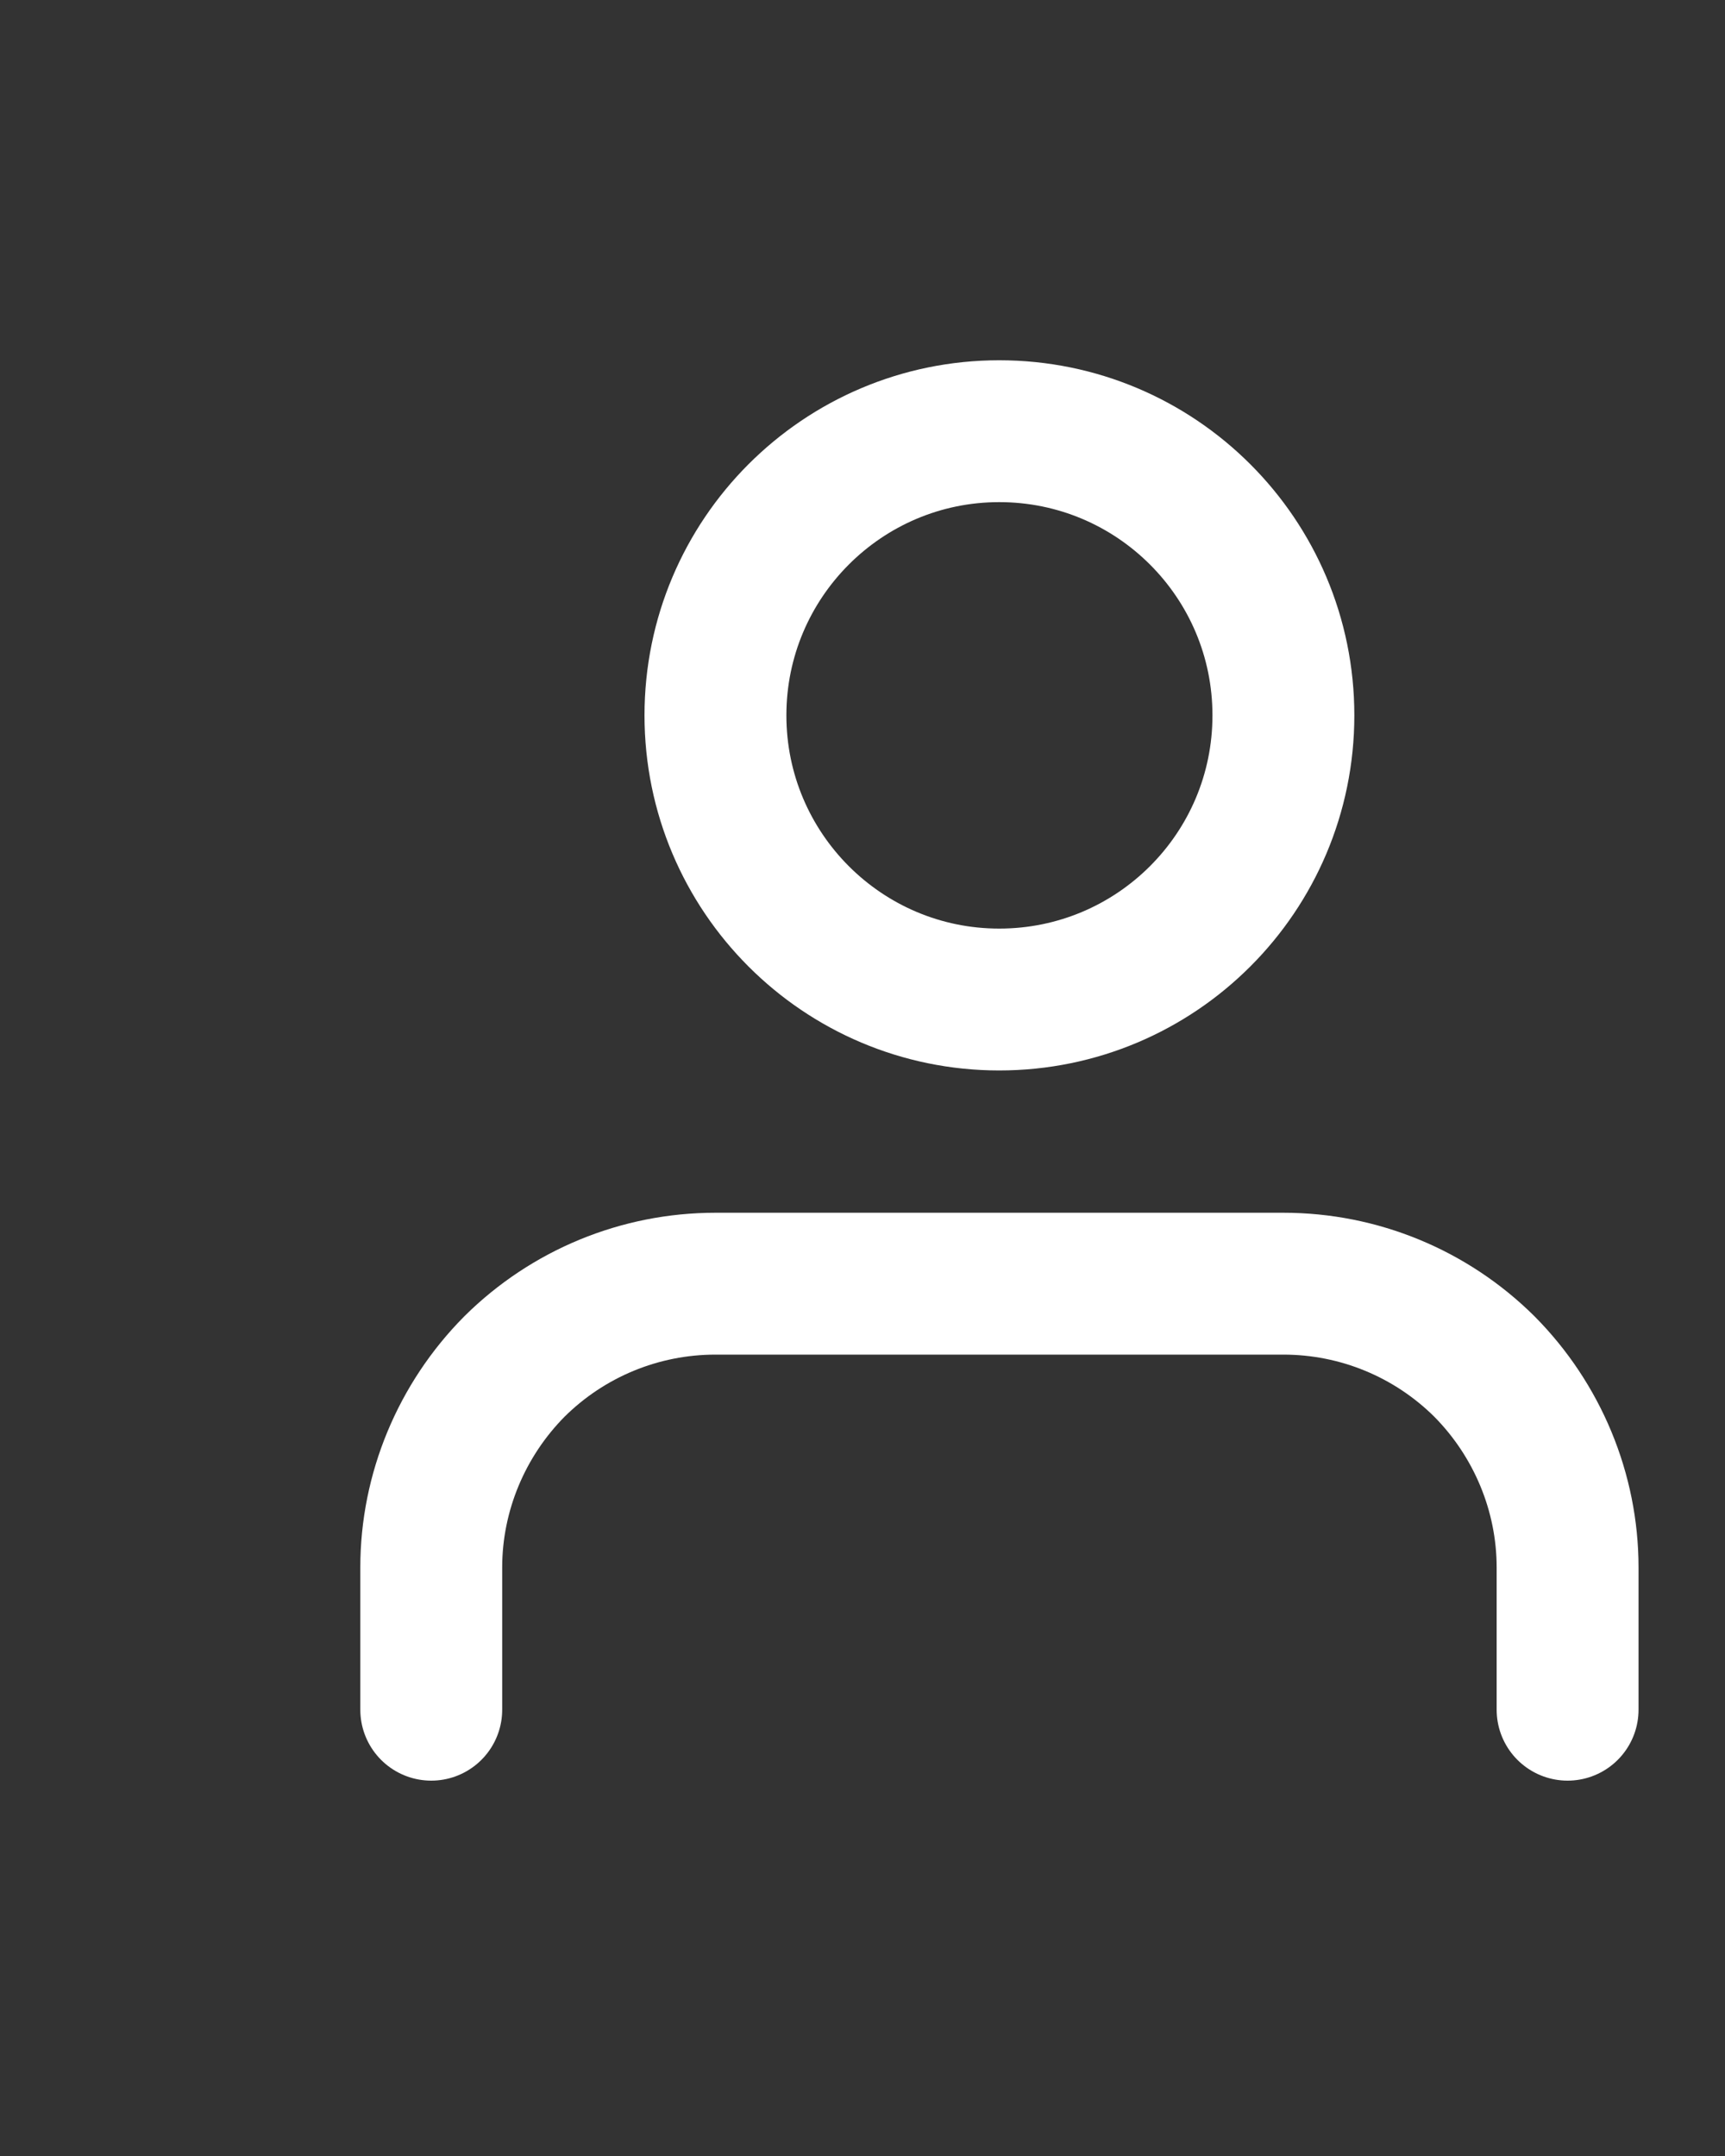
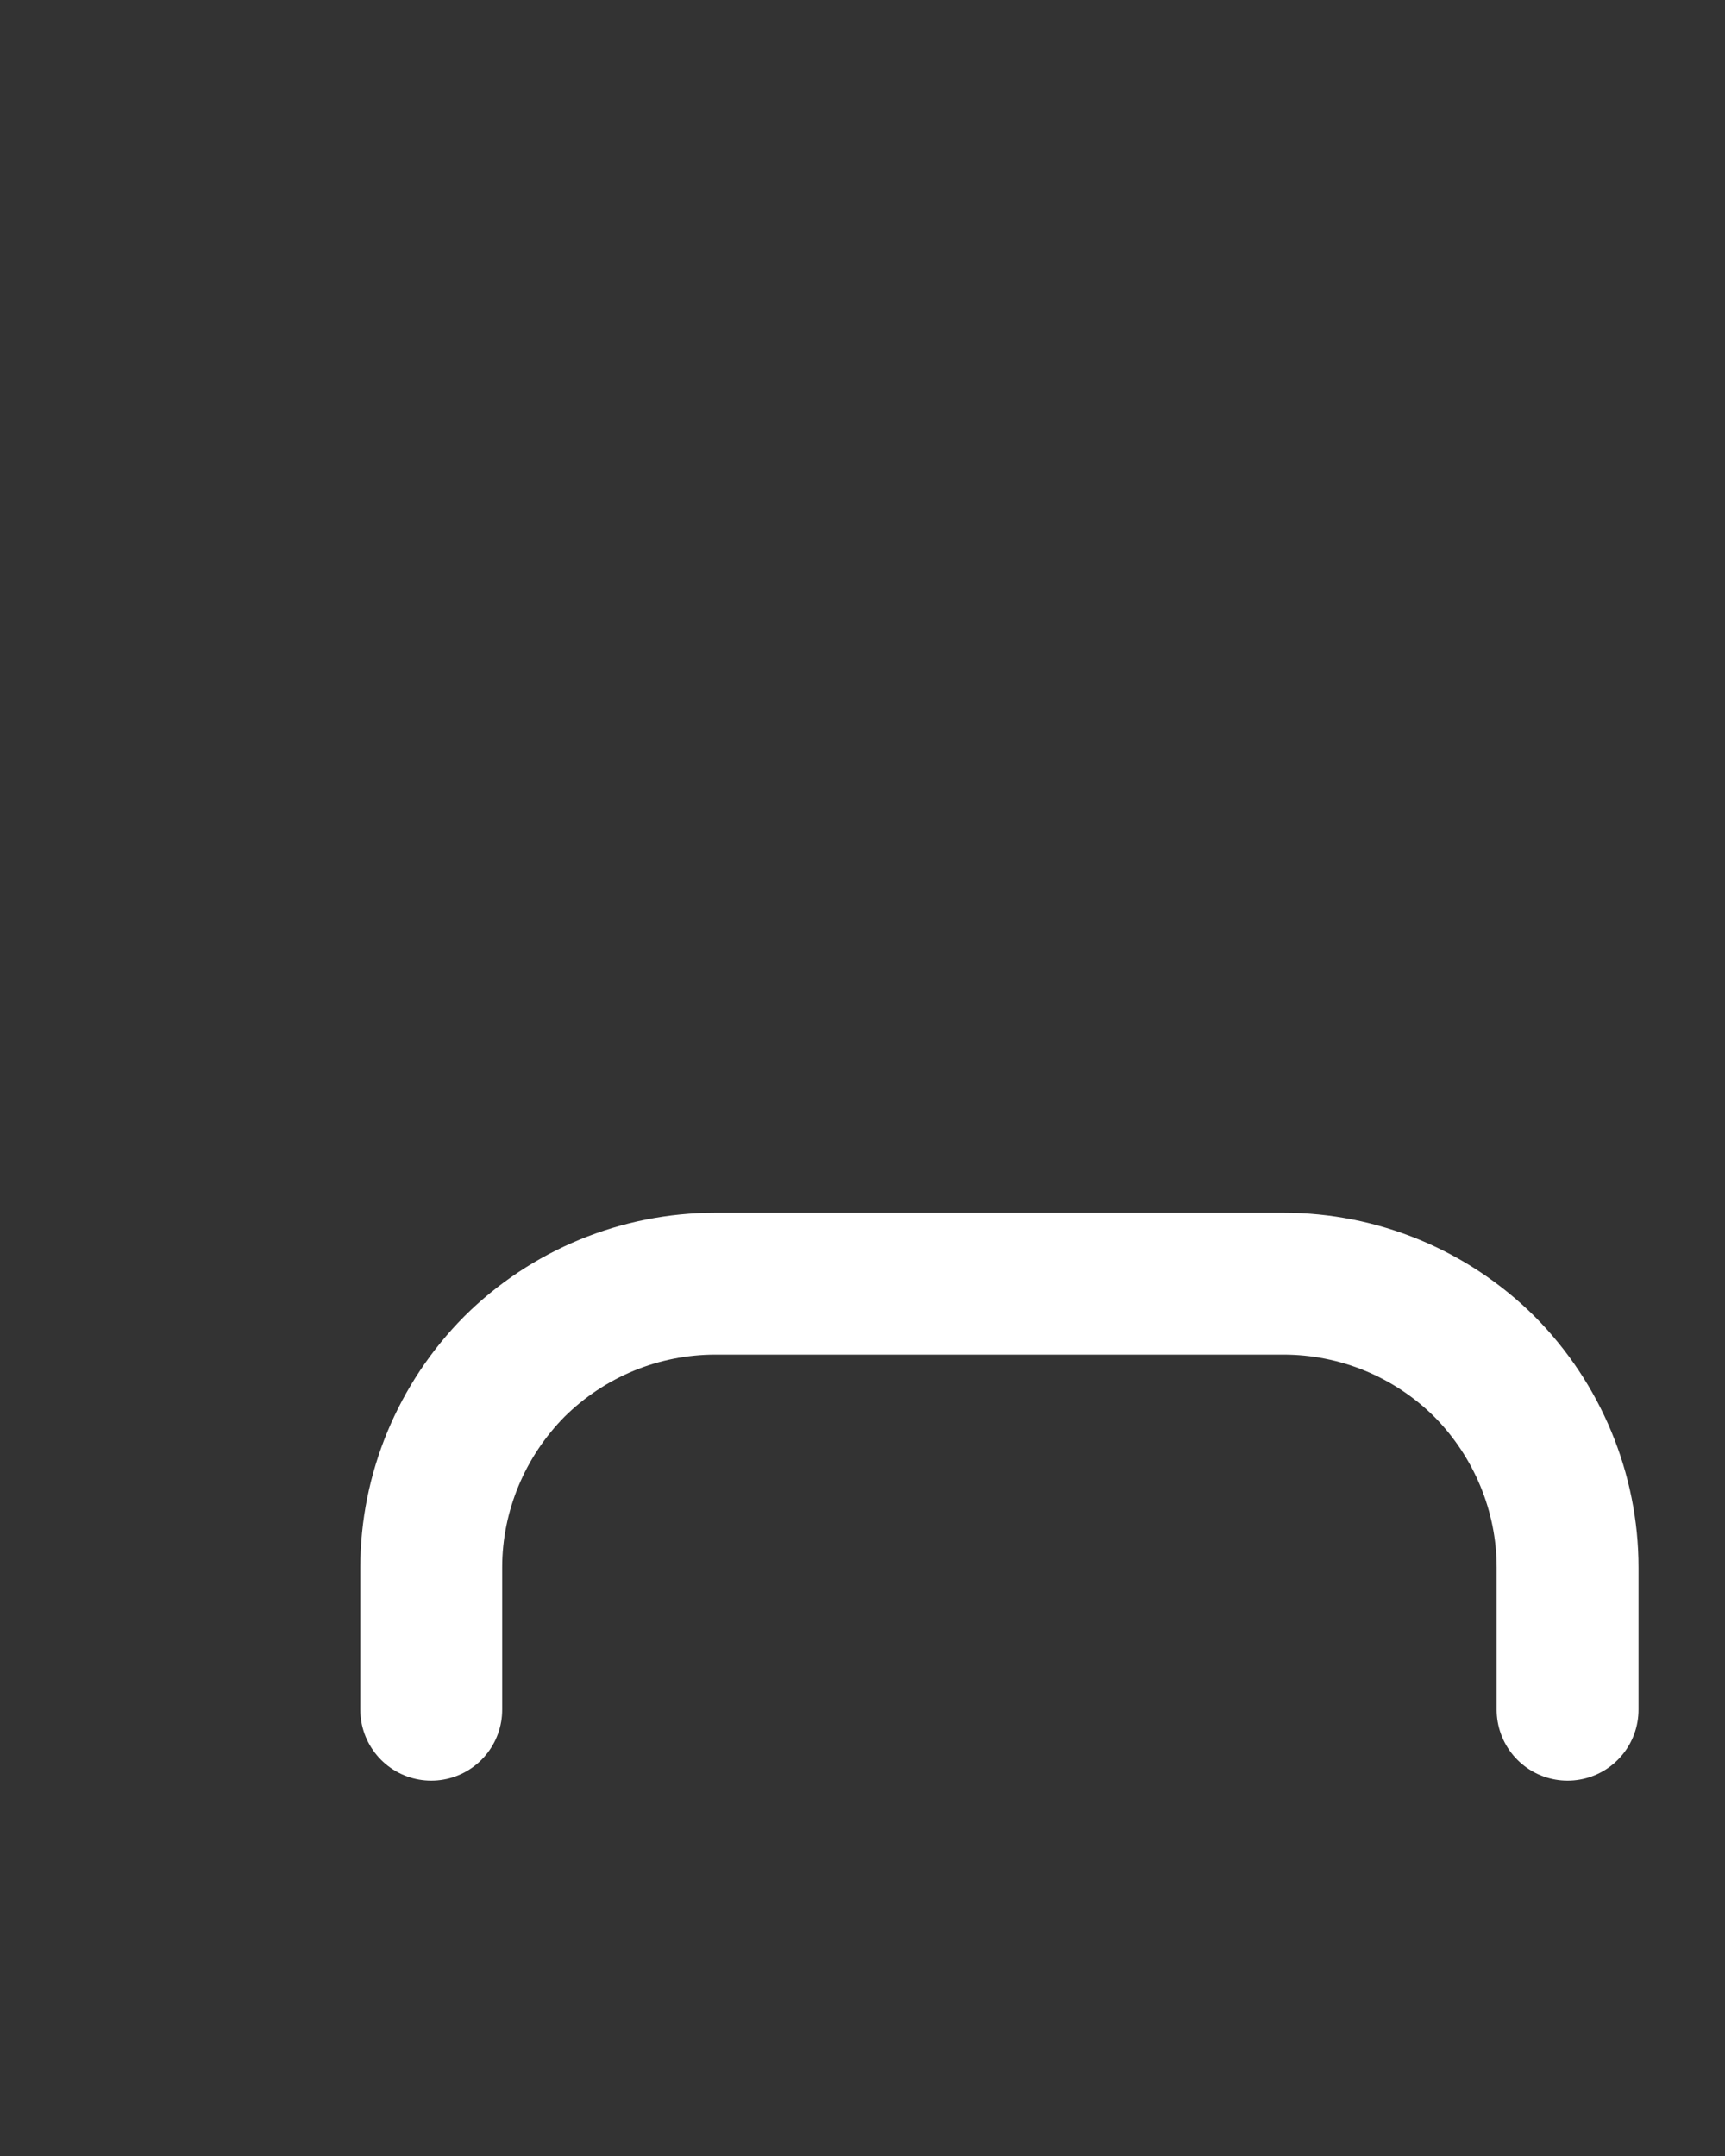
<svg xmlns="http://www.w3.org/2000/svg" fill="none" height="100%" overflow="visible" preserveAspectRatio="none" style="display: block;" viewBox="0 0 4 5" width="100%">
  <rect x="0" y="0" width="4" height="5" fill="#333333" stroke="none" />
  <g id="Group 11">
    <path d="M3.635 3.965V3.635C3.635 3.461 3.565 3.293 3.442 3.169C3.318 3.046 3.151 2.977 2.976 2.977H1.659C1.484 2.977 1.317 3.046 1.193 3.169C1.07 3.293 1 3.461 1 3.635V3.965" id="Vector" stroke="white" stroke-linecap="round" stroke-width="0.329" />
-     <path d="M2.317 2.318C2.681 2.318 2.976 2.023 2.976 1.659C2.976 1.295 2.681 1 2.317 1C1.954 1 1.659 1.295 1.659 1.659C1.659 2.023 1.954 2.318 2.317 2.318Z" id="Vector_2" stroke="white" stroke-linecap="round" stroke-width="0.329" />
  </g>
</svg>